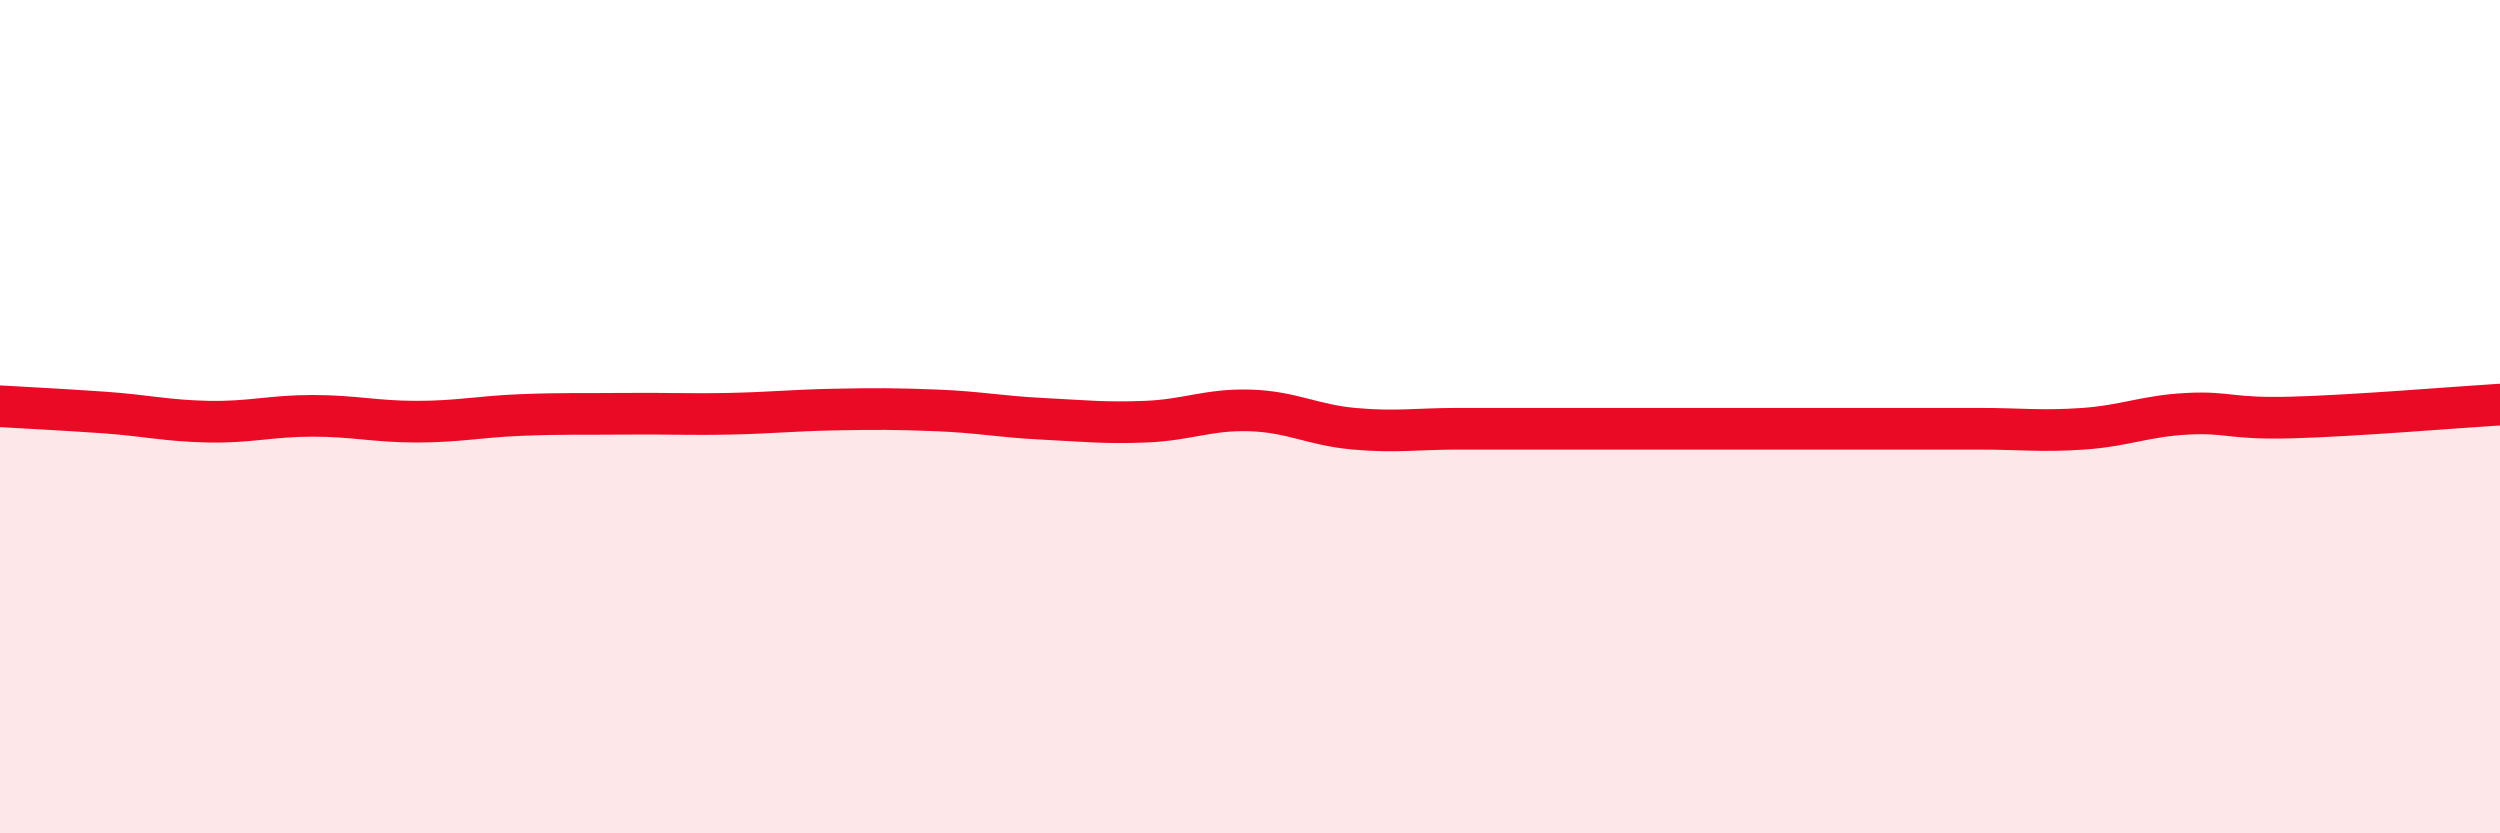
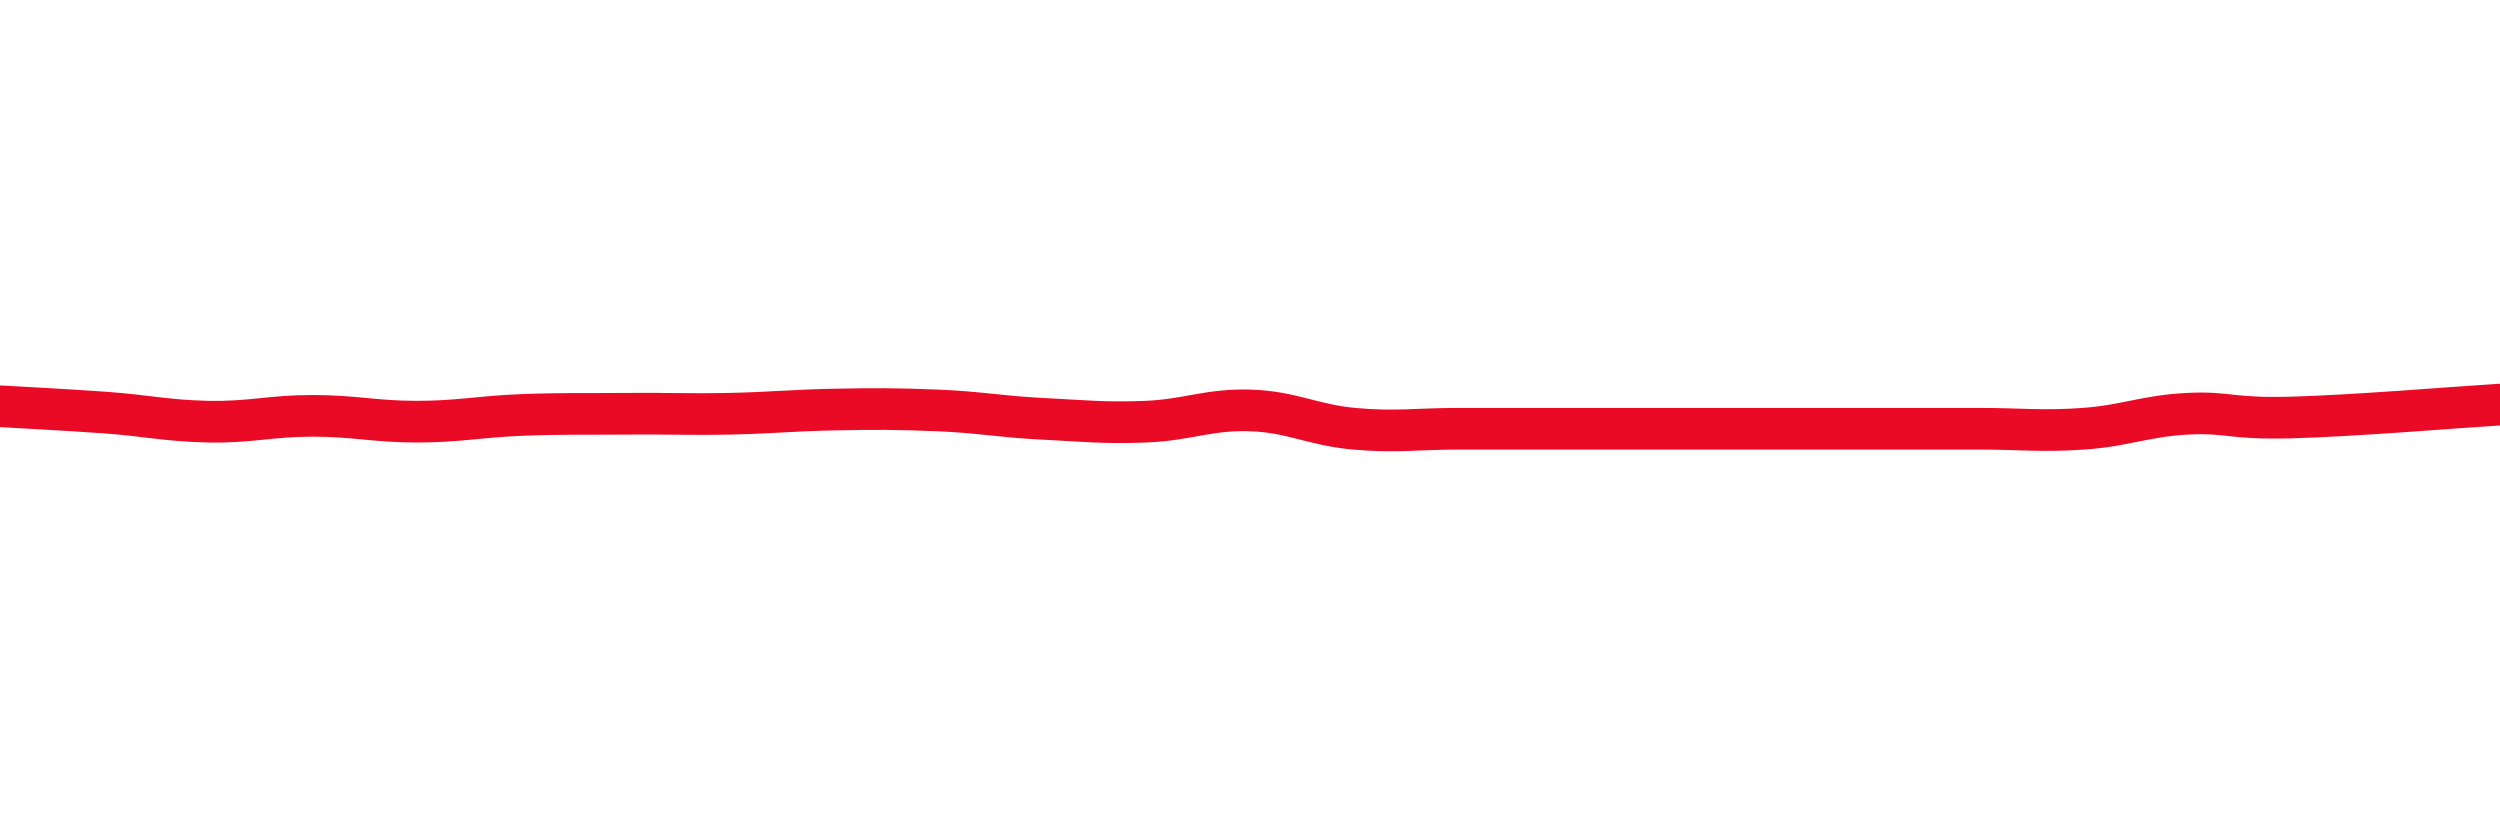
<svg xmlns="http://www.w3.org/2000/svg" width="60" height="20" viewBox="0 0 60 20">
-   <path d="M 0,9.75 C 0.5,9.78 1.5,9.83 2.5,9.9 C 3.5,9.97 4,10.1 5,10.12 C 6,10.14 6.5,9.98 7.5,9.98 C 8.5,9.98 9,10.12 10,10.12 C 11,10.12 11.5,10 12.5,9.96 C 13.5,9.92 14,9.94 15,9.93 C 16,9.92 16.5,9.95 17.5,9.93 C 18.5,9.91 19,9.85 20,9.83 C 21,9.81 21.5,9.81 22.5,9.85 C 23.5,9.89 24,10 25,10.05 C 26,10.1 26.5,10.16 27.5,10.12 C 28.5,10.08 29,9.82 30,9.85 C 31,9.88 31.5,10.2 32.5,10.29 C 33.5,10.38 34,10.29 35,10.29 C 36,10.29 36.5,10.29 37.5,10.29 C 38.5,10.29 39,10.29 40,10.29 C 41,10.29 41.5,10.29 42.5,10.29 C 43.5,10.29 44,10.29 45,10.29 C 46,10.29 46.5,10.29 47.5,10.29 C 48.5,10.29 49,10.36 50,10.29 C 51,10.22 51.5,9.98 52.5,9.93 C 53.5,9.88 53.5,10.06 55,10.02 C 56.5,9.98 59,9.77 60,9.71L60 20L0 20Z" fill="#EB0A25" opacity="0.1" stroke-linecap="round" stroke-linejoin="round" />
  <path d="M 0,9.75 C 0.5,9.78 1.5,9.83 2.5,9.9 C 3.5,9.97 4,10.1 5,10.12 C 6,10.14 6.5,9.98 7.5,9.98 C 8.5,9.98 9,10.12 10,10.12 C 11,10.12 11.5,10 12.5,9.96 C 13.5,9.92 14,9.94 15,9.93 C 16,9.92 16.5,9.95 17.5,9.93 C 18.5,9.91 19,9.85 20,9.83 C 21,9.81 21.5,9.81 22.5,9.85 C 23.5,9.89 24,10 25,10.05 C 26,10.1 26.5,10.16 27.5,10.12 C 28.5,10.08 29,9.82 30,9.85 C 31,9.88 31.5,10.2 32.5,10.29 C 33.5,10.38 34,10.29 35,10.29 C 36,10.29 36.5,10.29 37.5,10.29 C 38.5,10.29 39,10.29 40,10.29 C 41,10.29 41.5,10.29 42.5,10.29 C 43.5,10.29 44,10.29 45,10.29 C 46,10.29 46.5,10.29 47.5,10.29 C 48.5,10.29 49,10.36 50,10.29 C 51,10.22 51.5,9.98 52.5,9.93 C 53.5,9.88 53.5,10.06 55,10.02 C 56.5,9.98 59,9.77 60,9.71" stroke="#EB0A25" stroke-width="1" fill="none" stroke-linecap="round" stroke-linejoin="round" />
</svg>